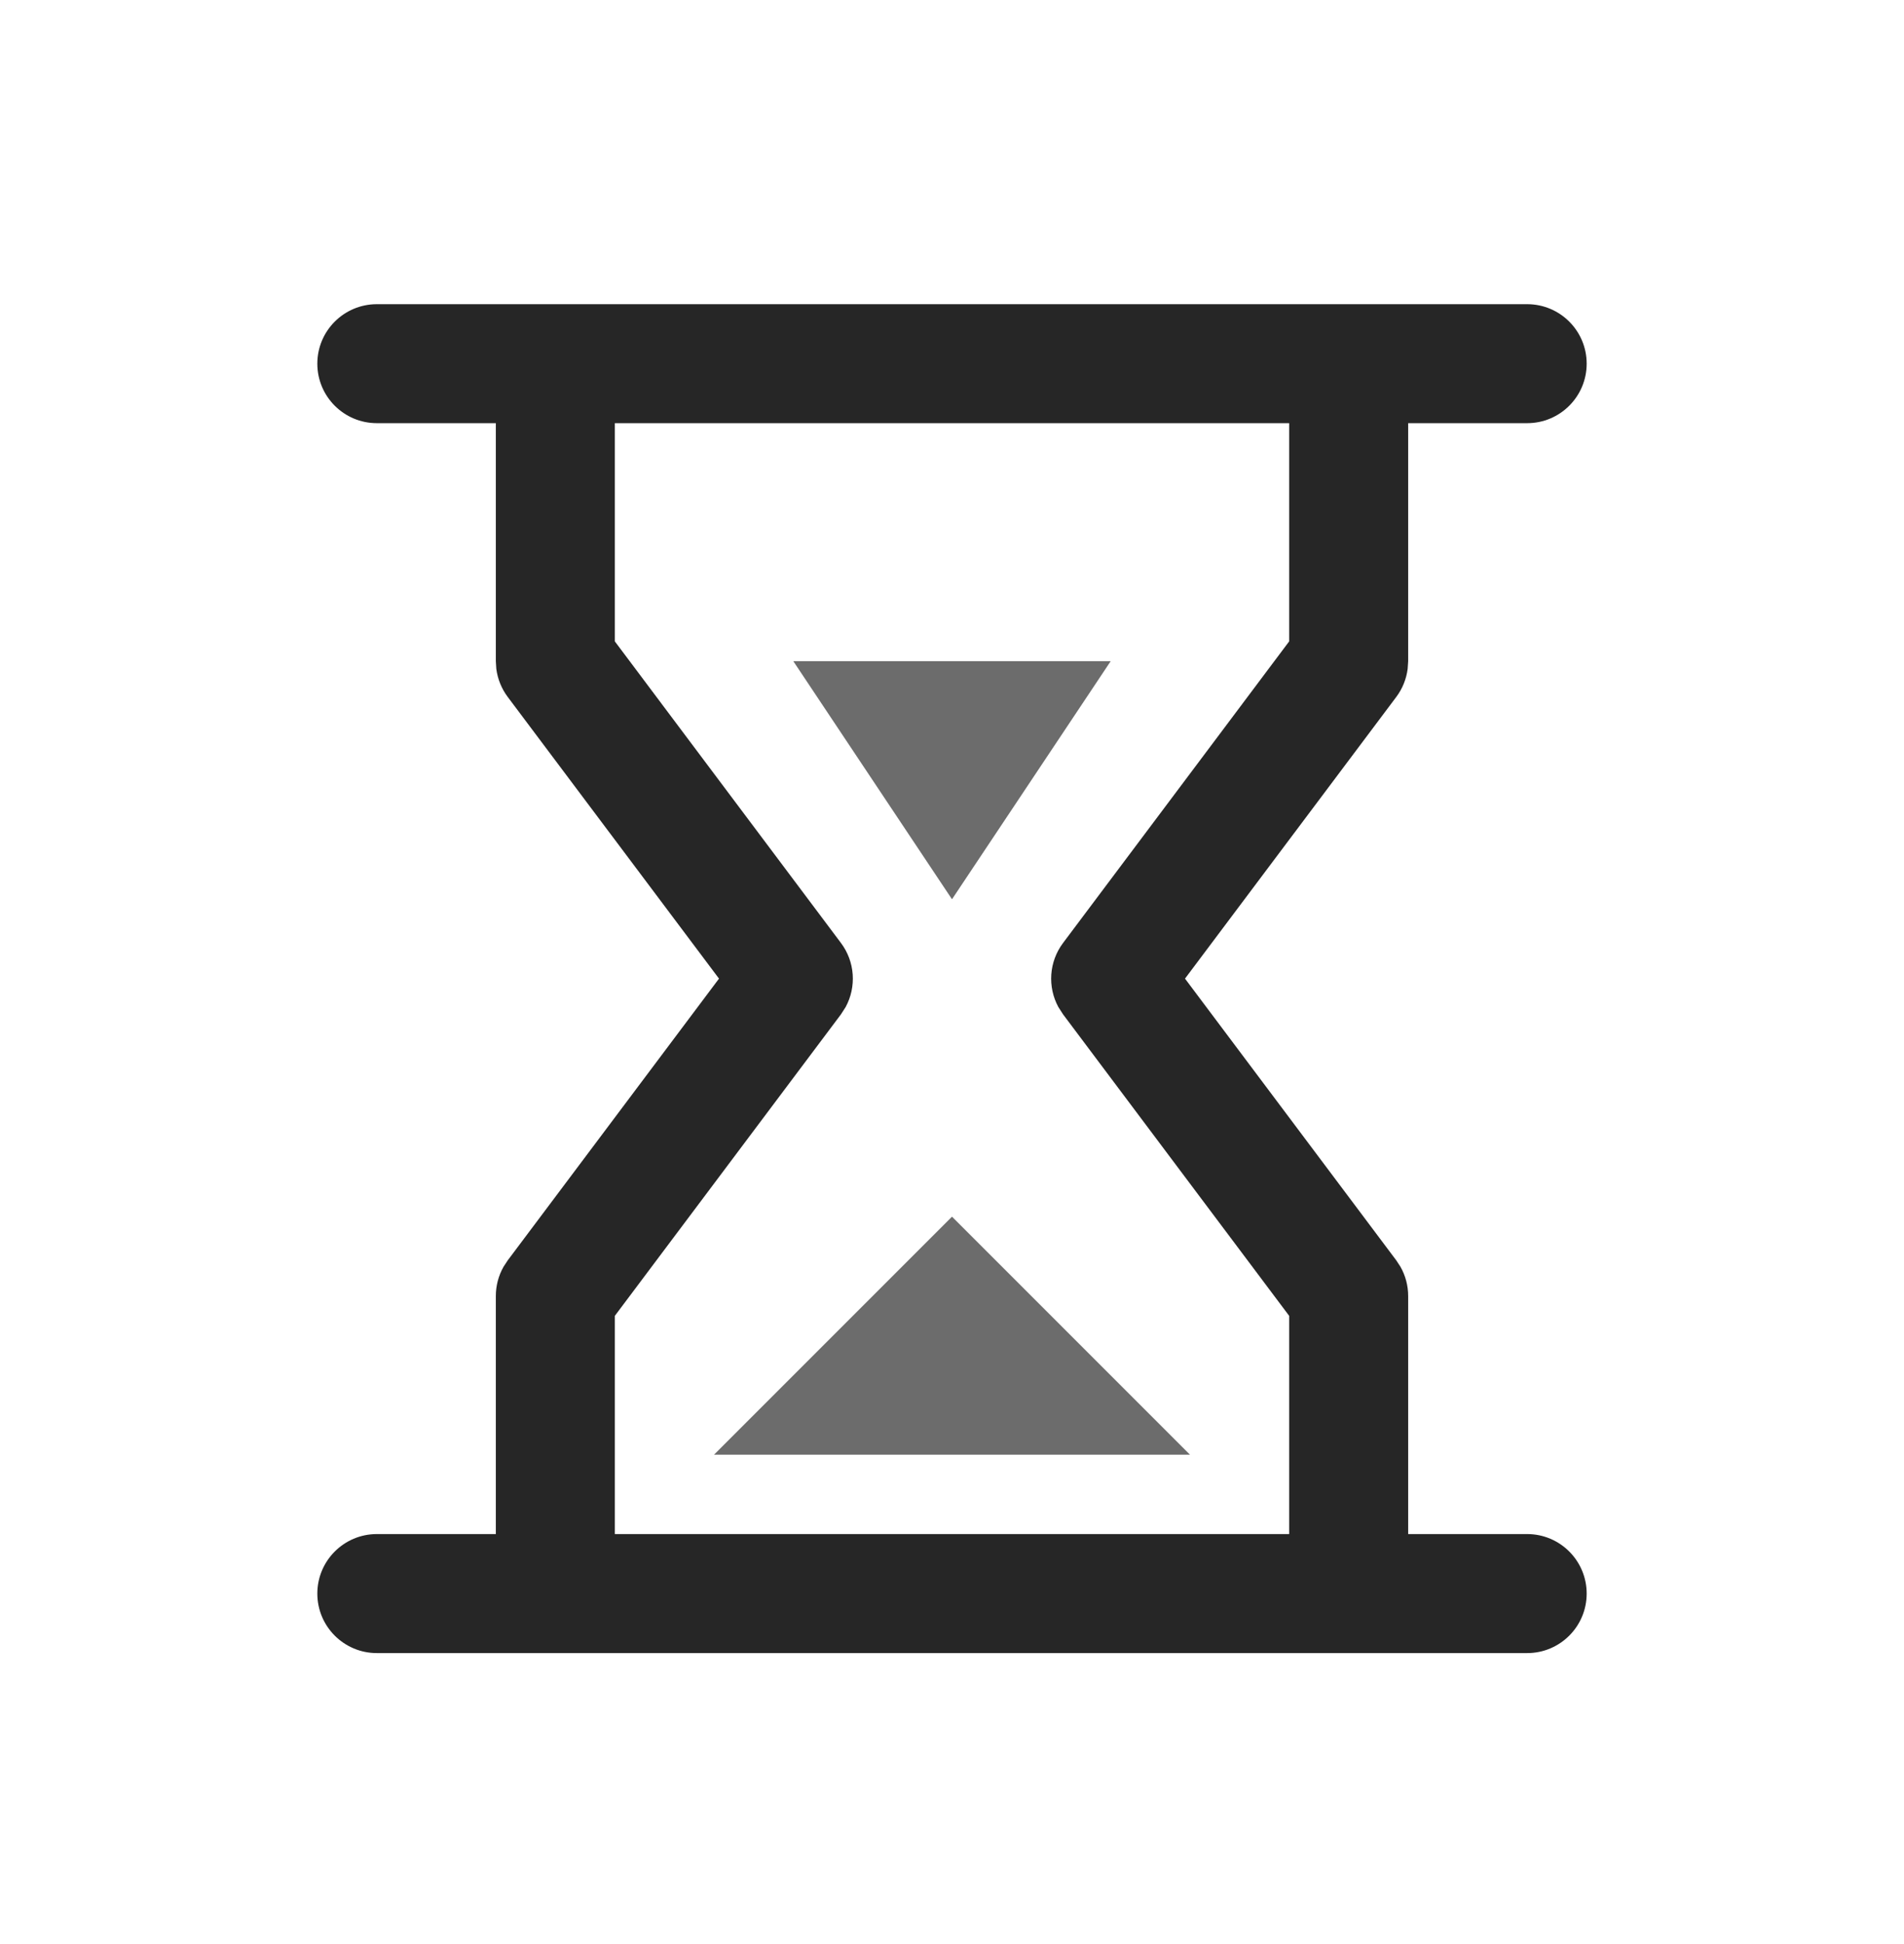
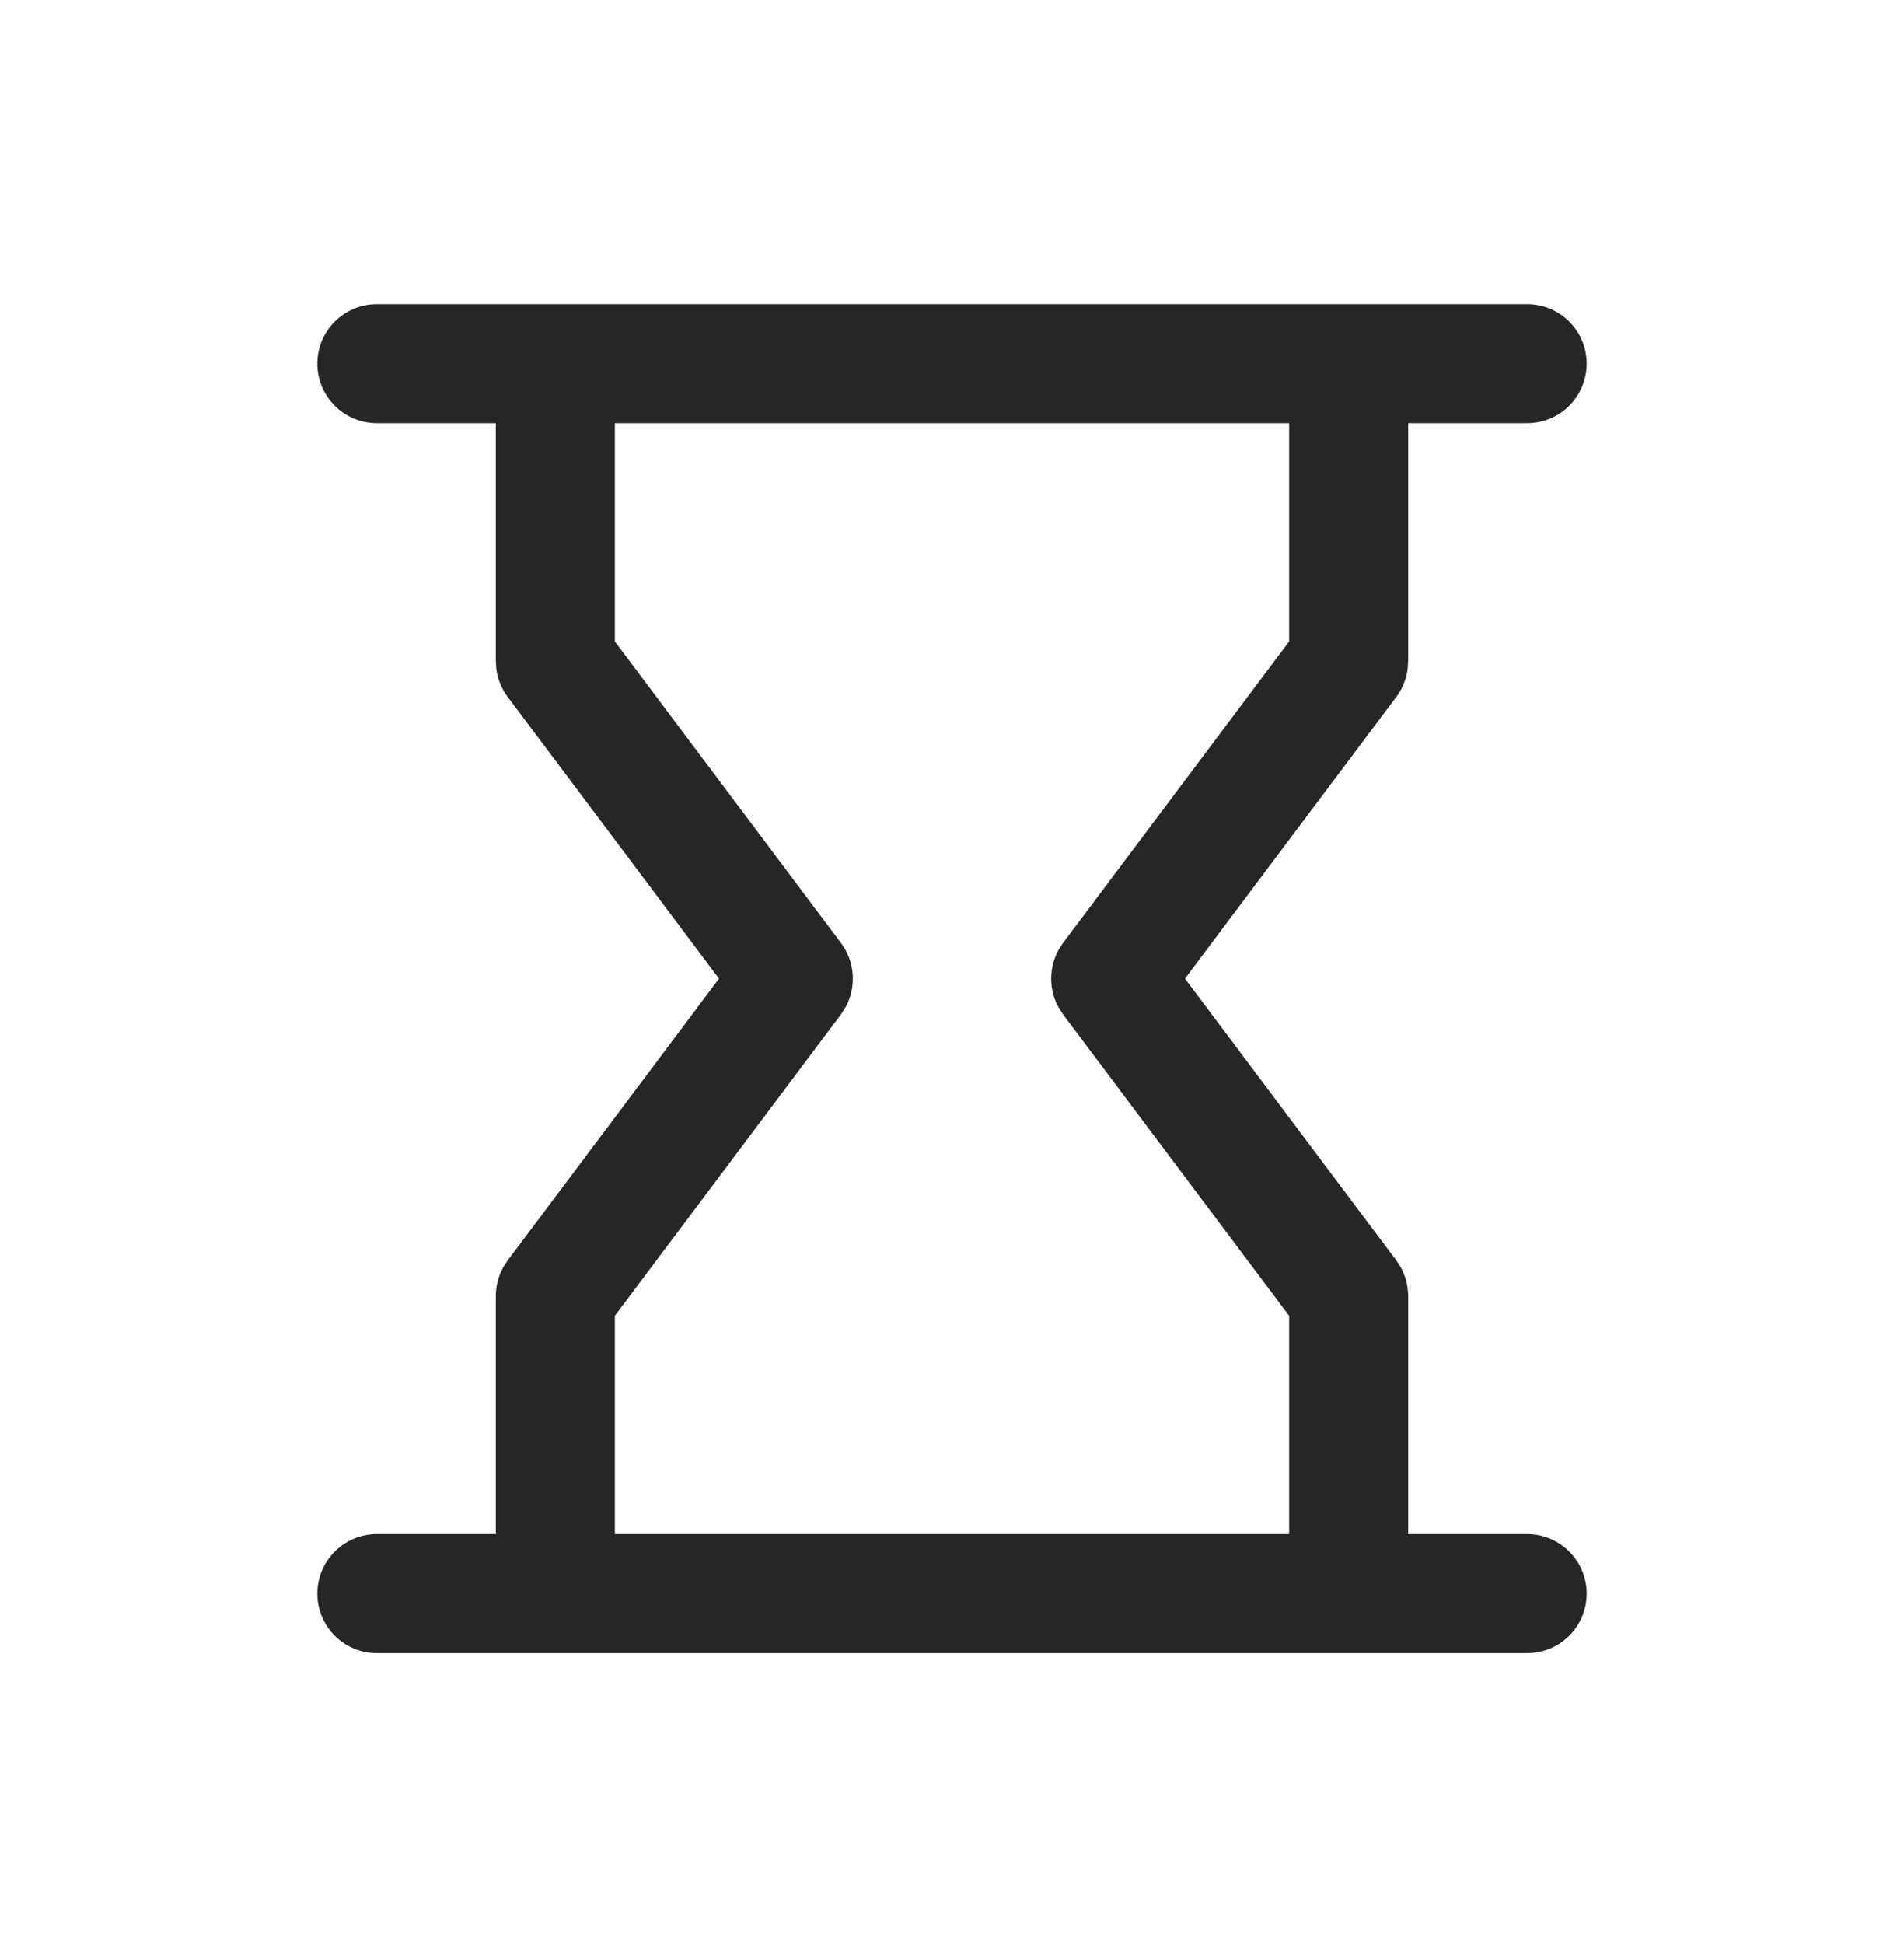
<svg xmlns="http://www.w3.org/2000/svg" width="48" height="49" viewBox="0 0 48 49" fill="none">
  <path fill-rule="evenodd" clip-rule="evenodd" d="M9.5 7.667C8.672 7.667 8 8.338 8 9.166C8 9.995 8.672 10.666 9.5 10.666H12.5V16.666L12.512 16.86C12.546 17.115 12.644 17.359 12.8 17.567L18.126 24.666L12.8 31.767L12.694 31.929C12.567 32.153 12.5 32.407 12.5 32.666V38.666H9.5C8.672 38.666 8 39.338 8 40.166C8 40.995 8.672 41.666 9.5 41.666H38.5C39.328 41.666 40 40.995 40 40.166C40 39.338 39.328 38.666 38.5 38.666H35.5V32.666C35.5 32.407 35.433 32.153 35.306 31.929L35.2 31.767L29.874 24.666L35.2 17.567C35.356 17.359 35.454 17.115 35.487 16.86L35.5 16.666V10.666H38.5C39.328 10.666 40 9.995 40 9.166C40 8.338 39.328 7.667 38.5 7.667H9.5ZM32.5 10.666H15.5V16.166L21.2 23.767C21.556 24.241 21.595 24.873 21.319 25.382L21.2 25.567L15.5 33.166V38.666H32.5V33.166L26.8 25.567L26.681 25.382C26.405 24.873 26.444 24.241 26.8 23.767L32.5 16.166V10.666Z" fill="#262626" />
-   <path fill-rule="evenodd" clip-rule="evenodd" d="M24 22.666L28 16.666H20L24 22.666ZM24 30.666L30 36.666H18L24 30.666Z" fill="#6C6C6C" />
</svg>